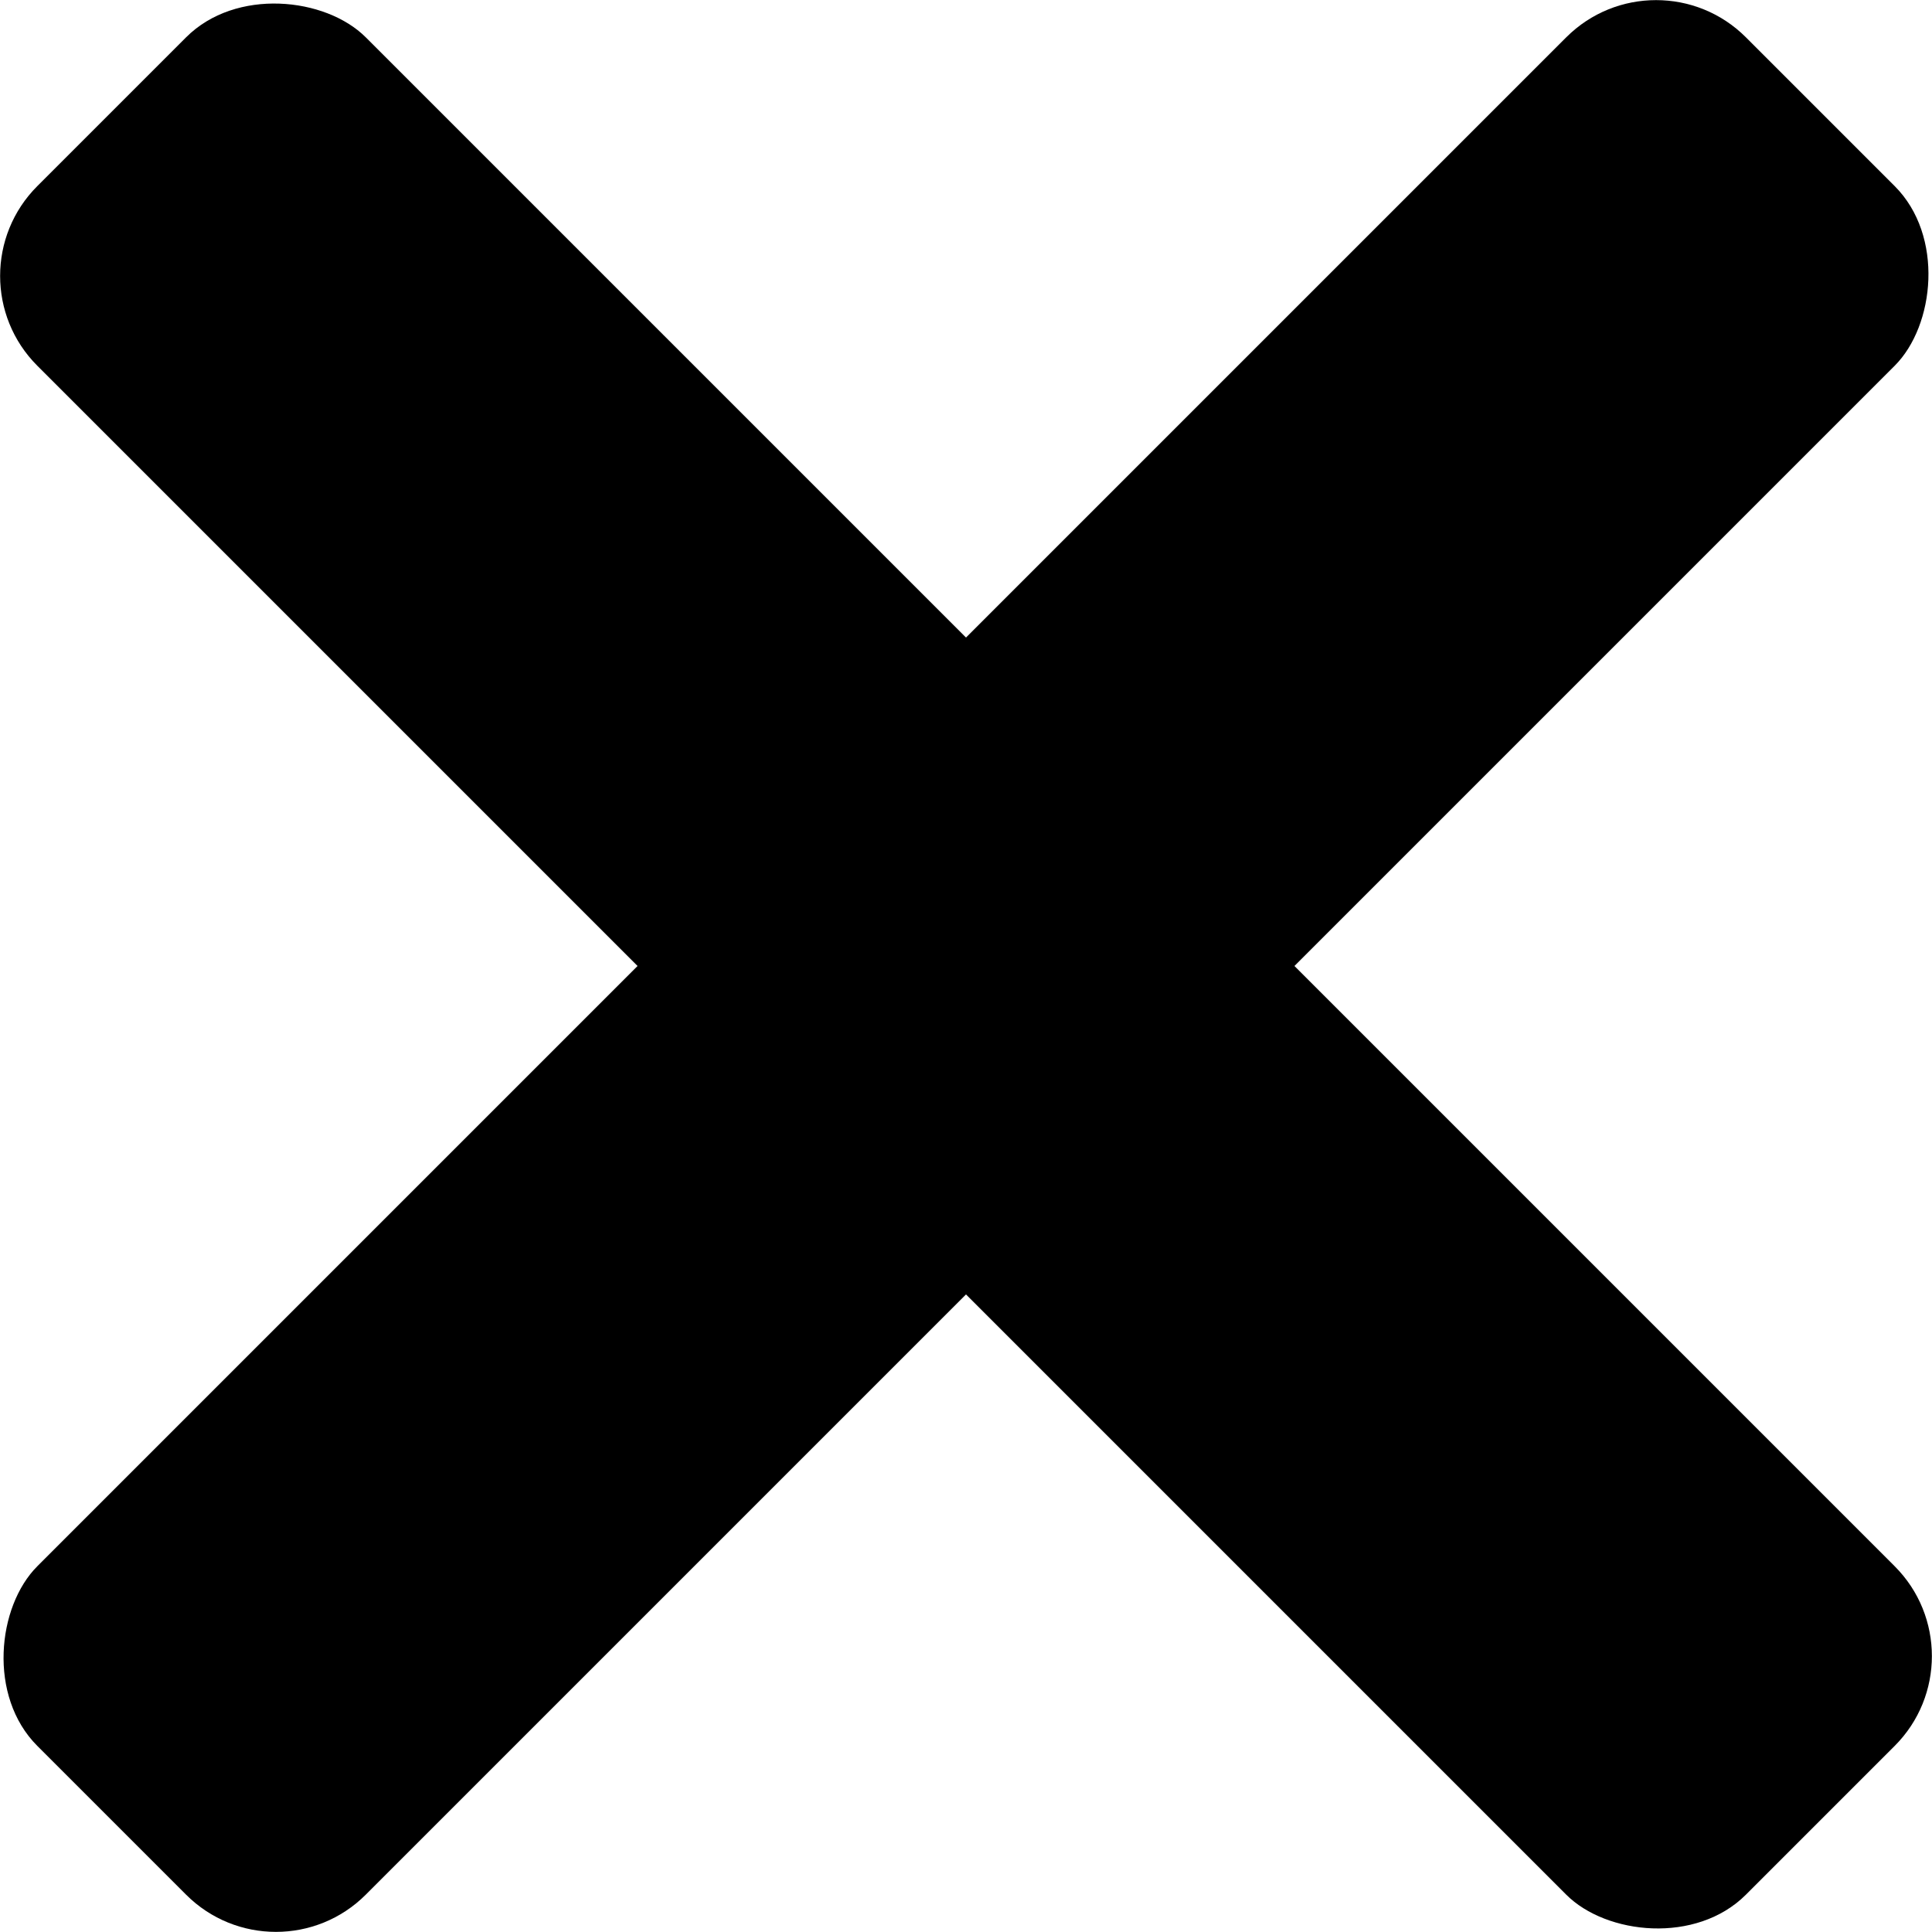
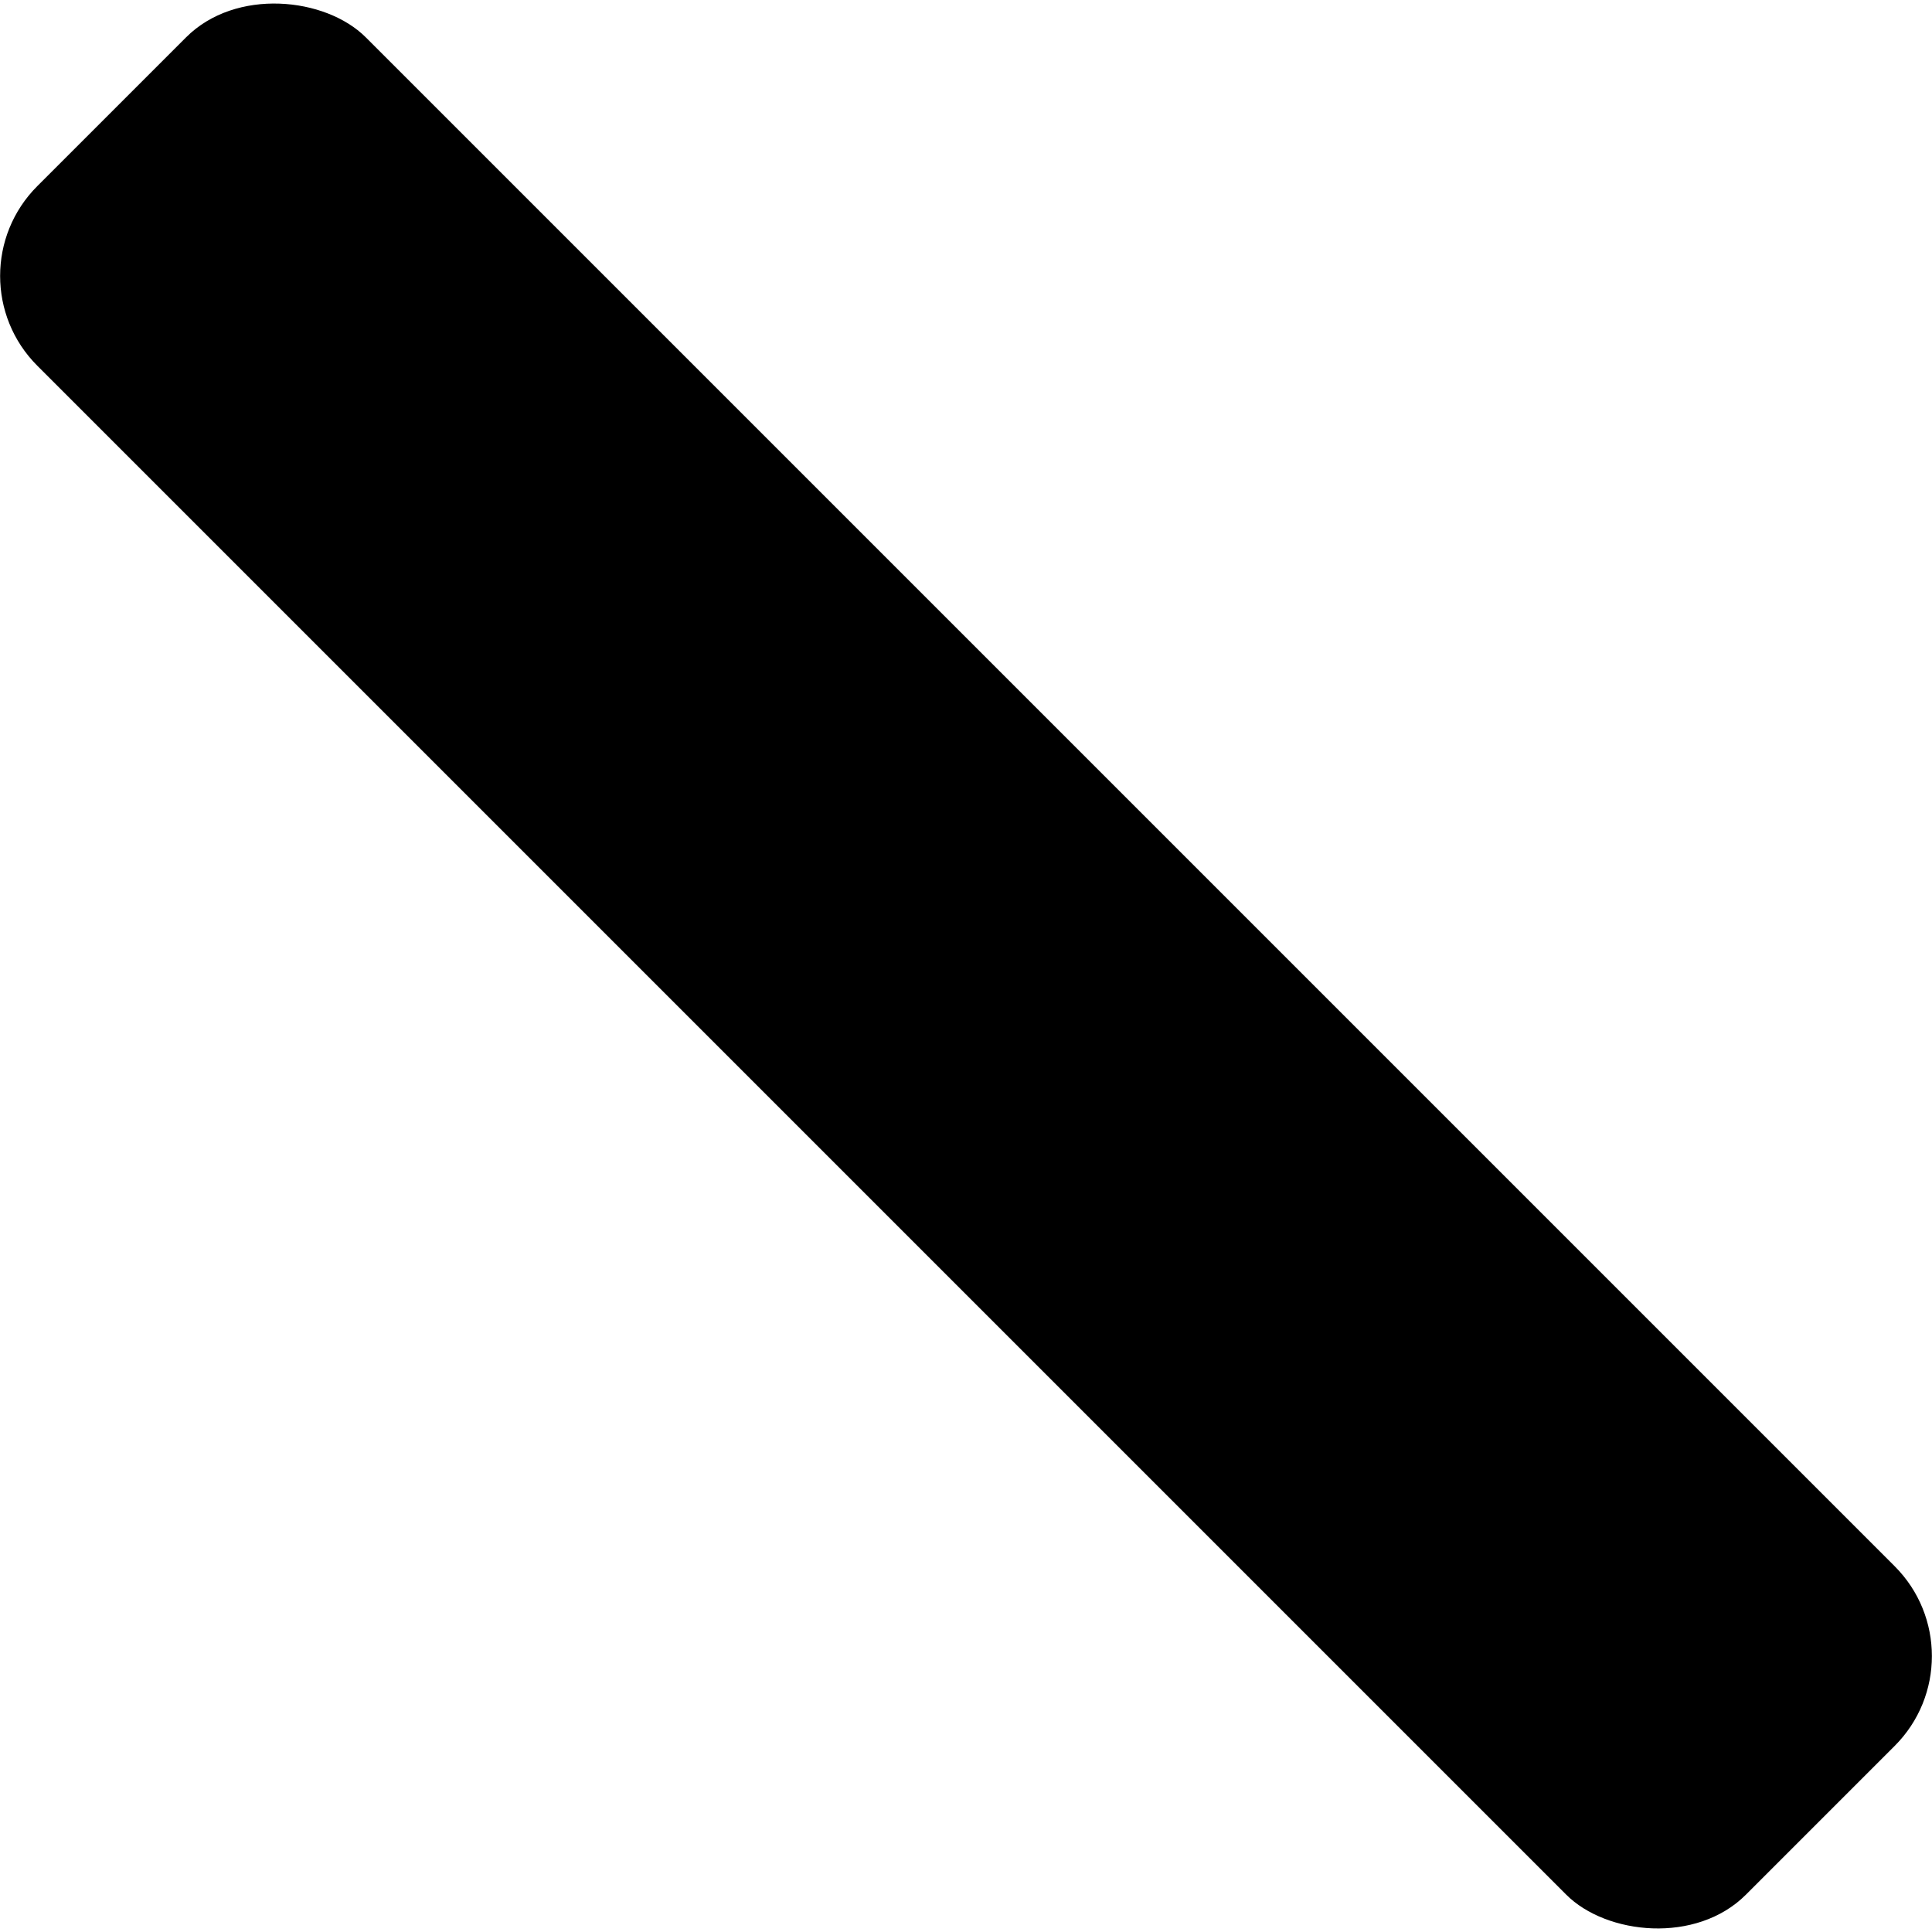
<svg xmlns="http://www.w3.org/2000/svg" xmlns:ns1="http://www.inkscape.org/namespaces/inkscape" xmlns:ns2="http://sodipodi.sourceforge.net/DTD/sodipodi-0.dtd" width="180" height="180" viewBox="0 0 180 180" version="1.1" id="svg1" ns1:version="1.3 (0e150ed6c4, 2023-07-21)" ns2:docname="close-help.svg">
  <ns2:namedview id="namedview1" pagecolor="#ffffff" bordercolor="#666666" borderopacity="1.0" ns1:showpageshadow="2" ns1:pageopacity="0.0" ns1:pagecheckerboard="0" ns1:deskcolor="#d1d1d1" ns1:document-units="px" ns1:zoom="2.8491072" ns1:cx="34.045753" ns1:cy="106.3491" ns1:window-width="1916" ns1:window-height="1050" ns1:window-x="0" ns1:window-y="26" ns1:window-maximized="1" ns1:current-layer="layer1" />
  <defs id="defs1" />
  <g ns1:label="Layer 1" ns1:groupmode="layer" id="layer1" transform="translate(-27.166)">
-     <rect style="fill:#000000;fill-opacity:1;stroke-width:14.643" id="rect1-5" width="43.275" height="225.123" x="124.851" y="-131.771" ry="11.838" transform="rotate(45)" />
    <rect style="fill:#000000;fill-opacity:1;stroke-width:14.643" id="rect1-5-2" width="43.275" height="225.123" x="-40.847" y="-259.05" ry="11.838" transform="rotate(135)" />
  </g>
</svg>